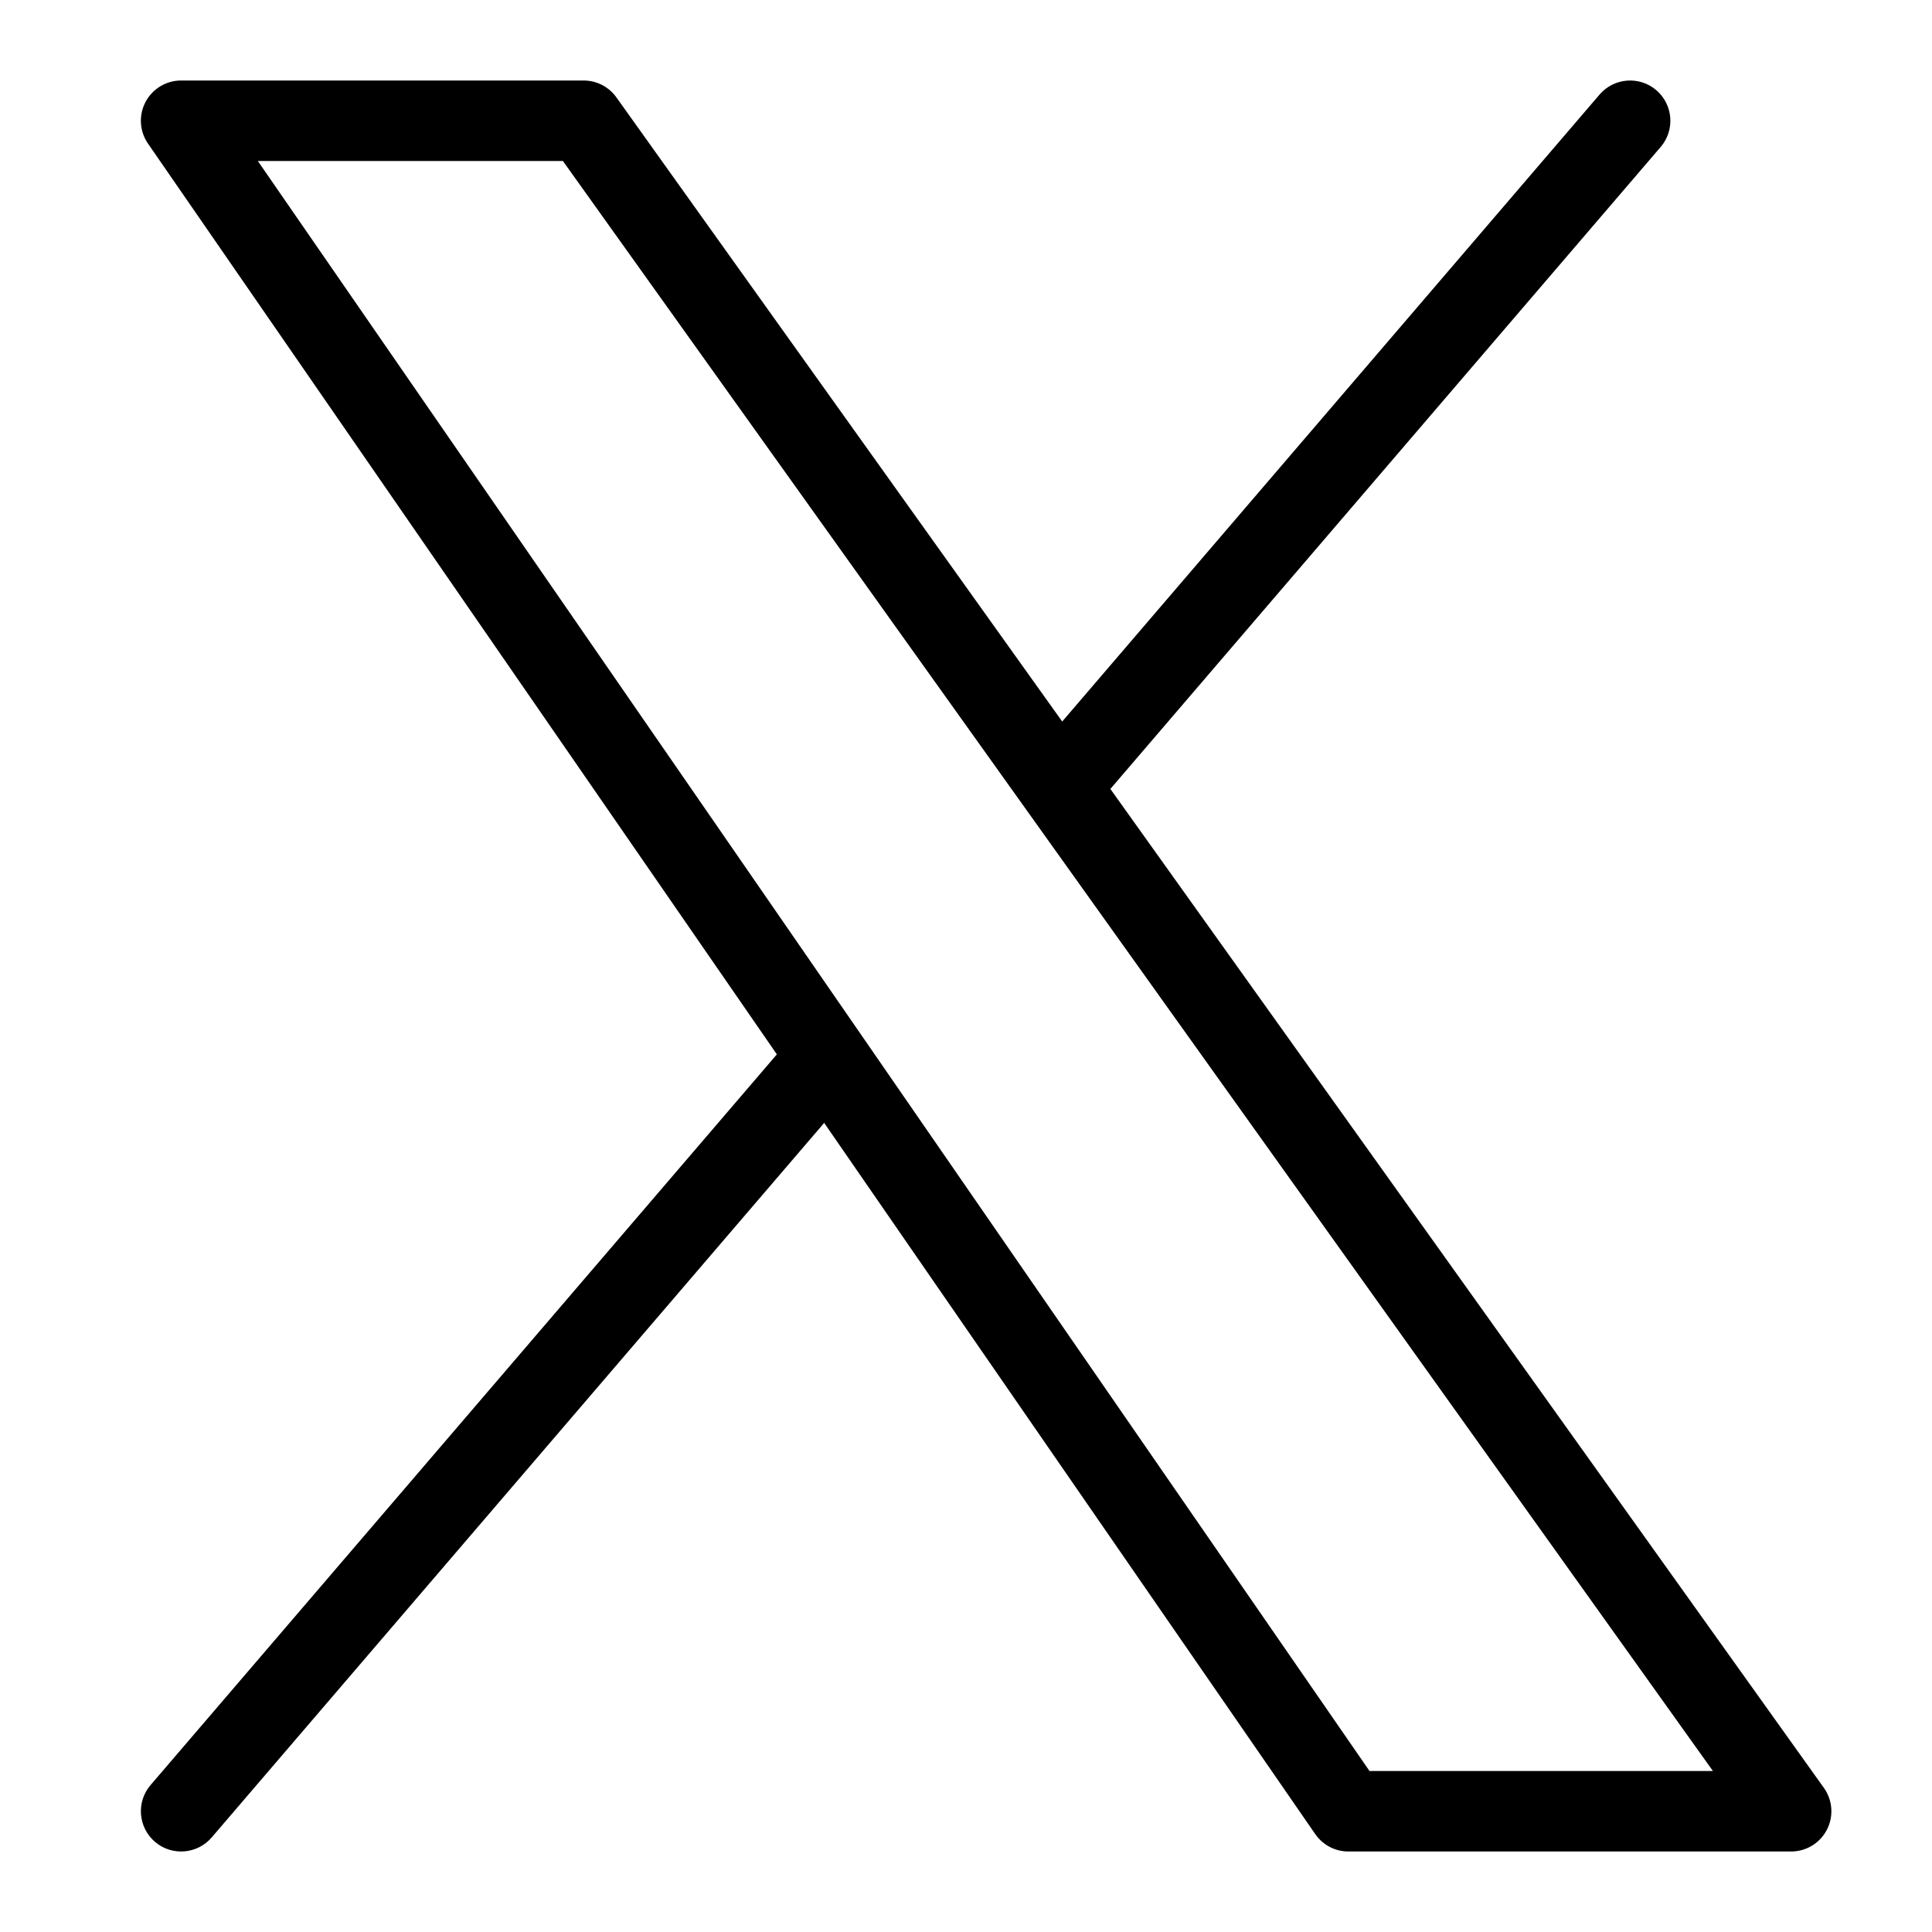
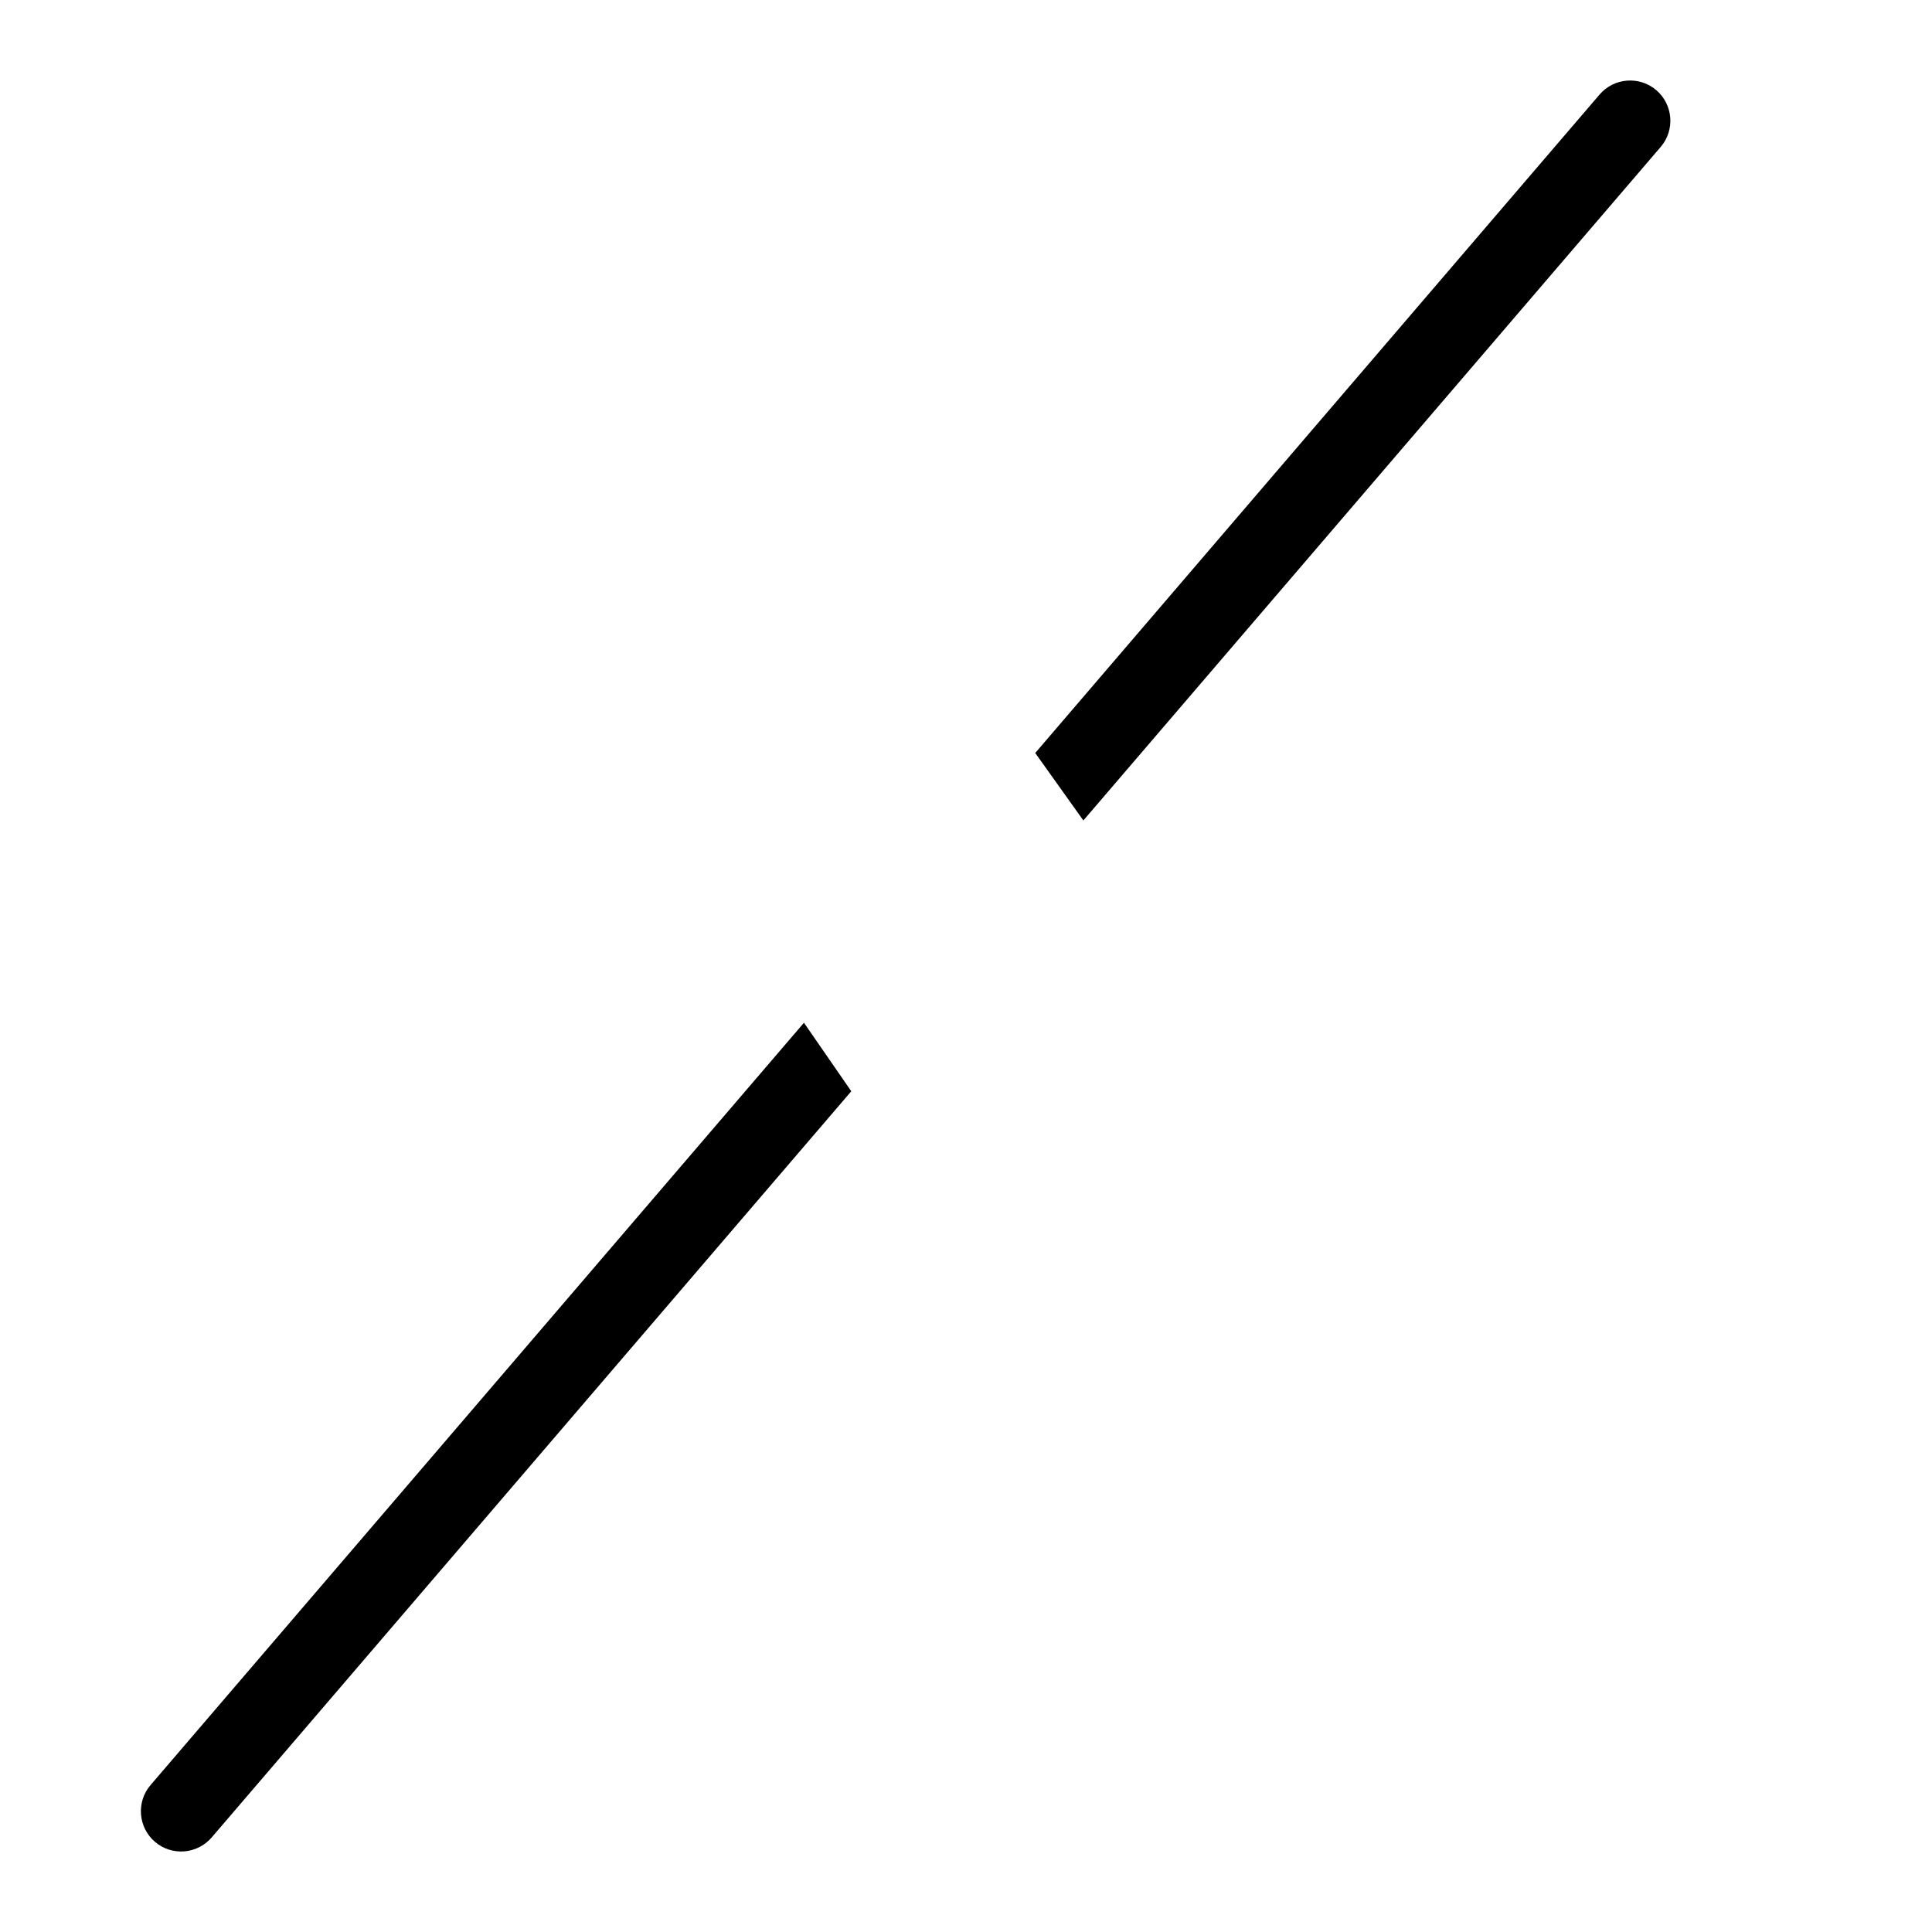
<svg xmlns="http://www.w3.org/2000/svg" width="24" height="24" viewBox="0 0 24 24" fill="none">
-   <path d="M7.25 1.5H2.25L16.75 22.5H22.25L7.25 1.5Z" stroke="black" stroke-linecap="round" stroke-linejoin="round" />
  <path fill-rule="evenodd" clip-rule="evenodd" d="M20.63 1.825C20.809 1.616 20.785 1.3 20.575 1.12C20.366 0.941 20.05 0.965 19.87 1.175L12.86 9.354L13.458 10.192L20.63 1.825ZM10.575 13.556L9.987 12.705L1.87 22.175C1.691 22.384 1.715 22.7 1.925 22.88C2.134 23.059 2.45 23.035 2.63 22.825L10.575 13.556Z" fill="black" />
</svg>